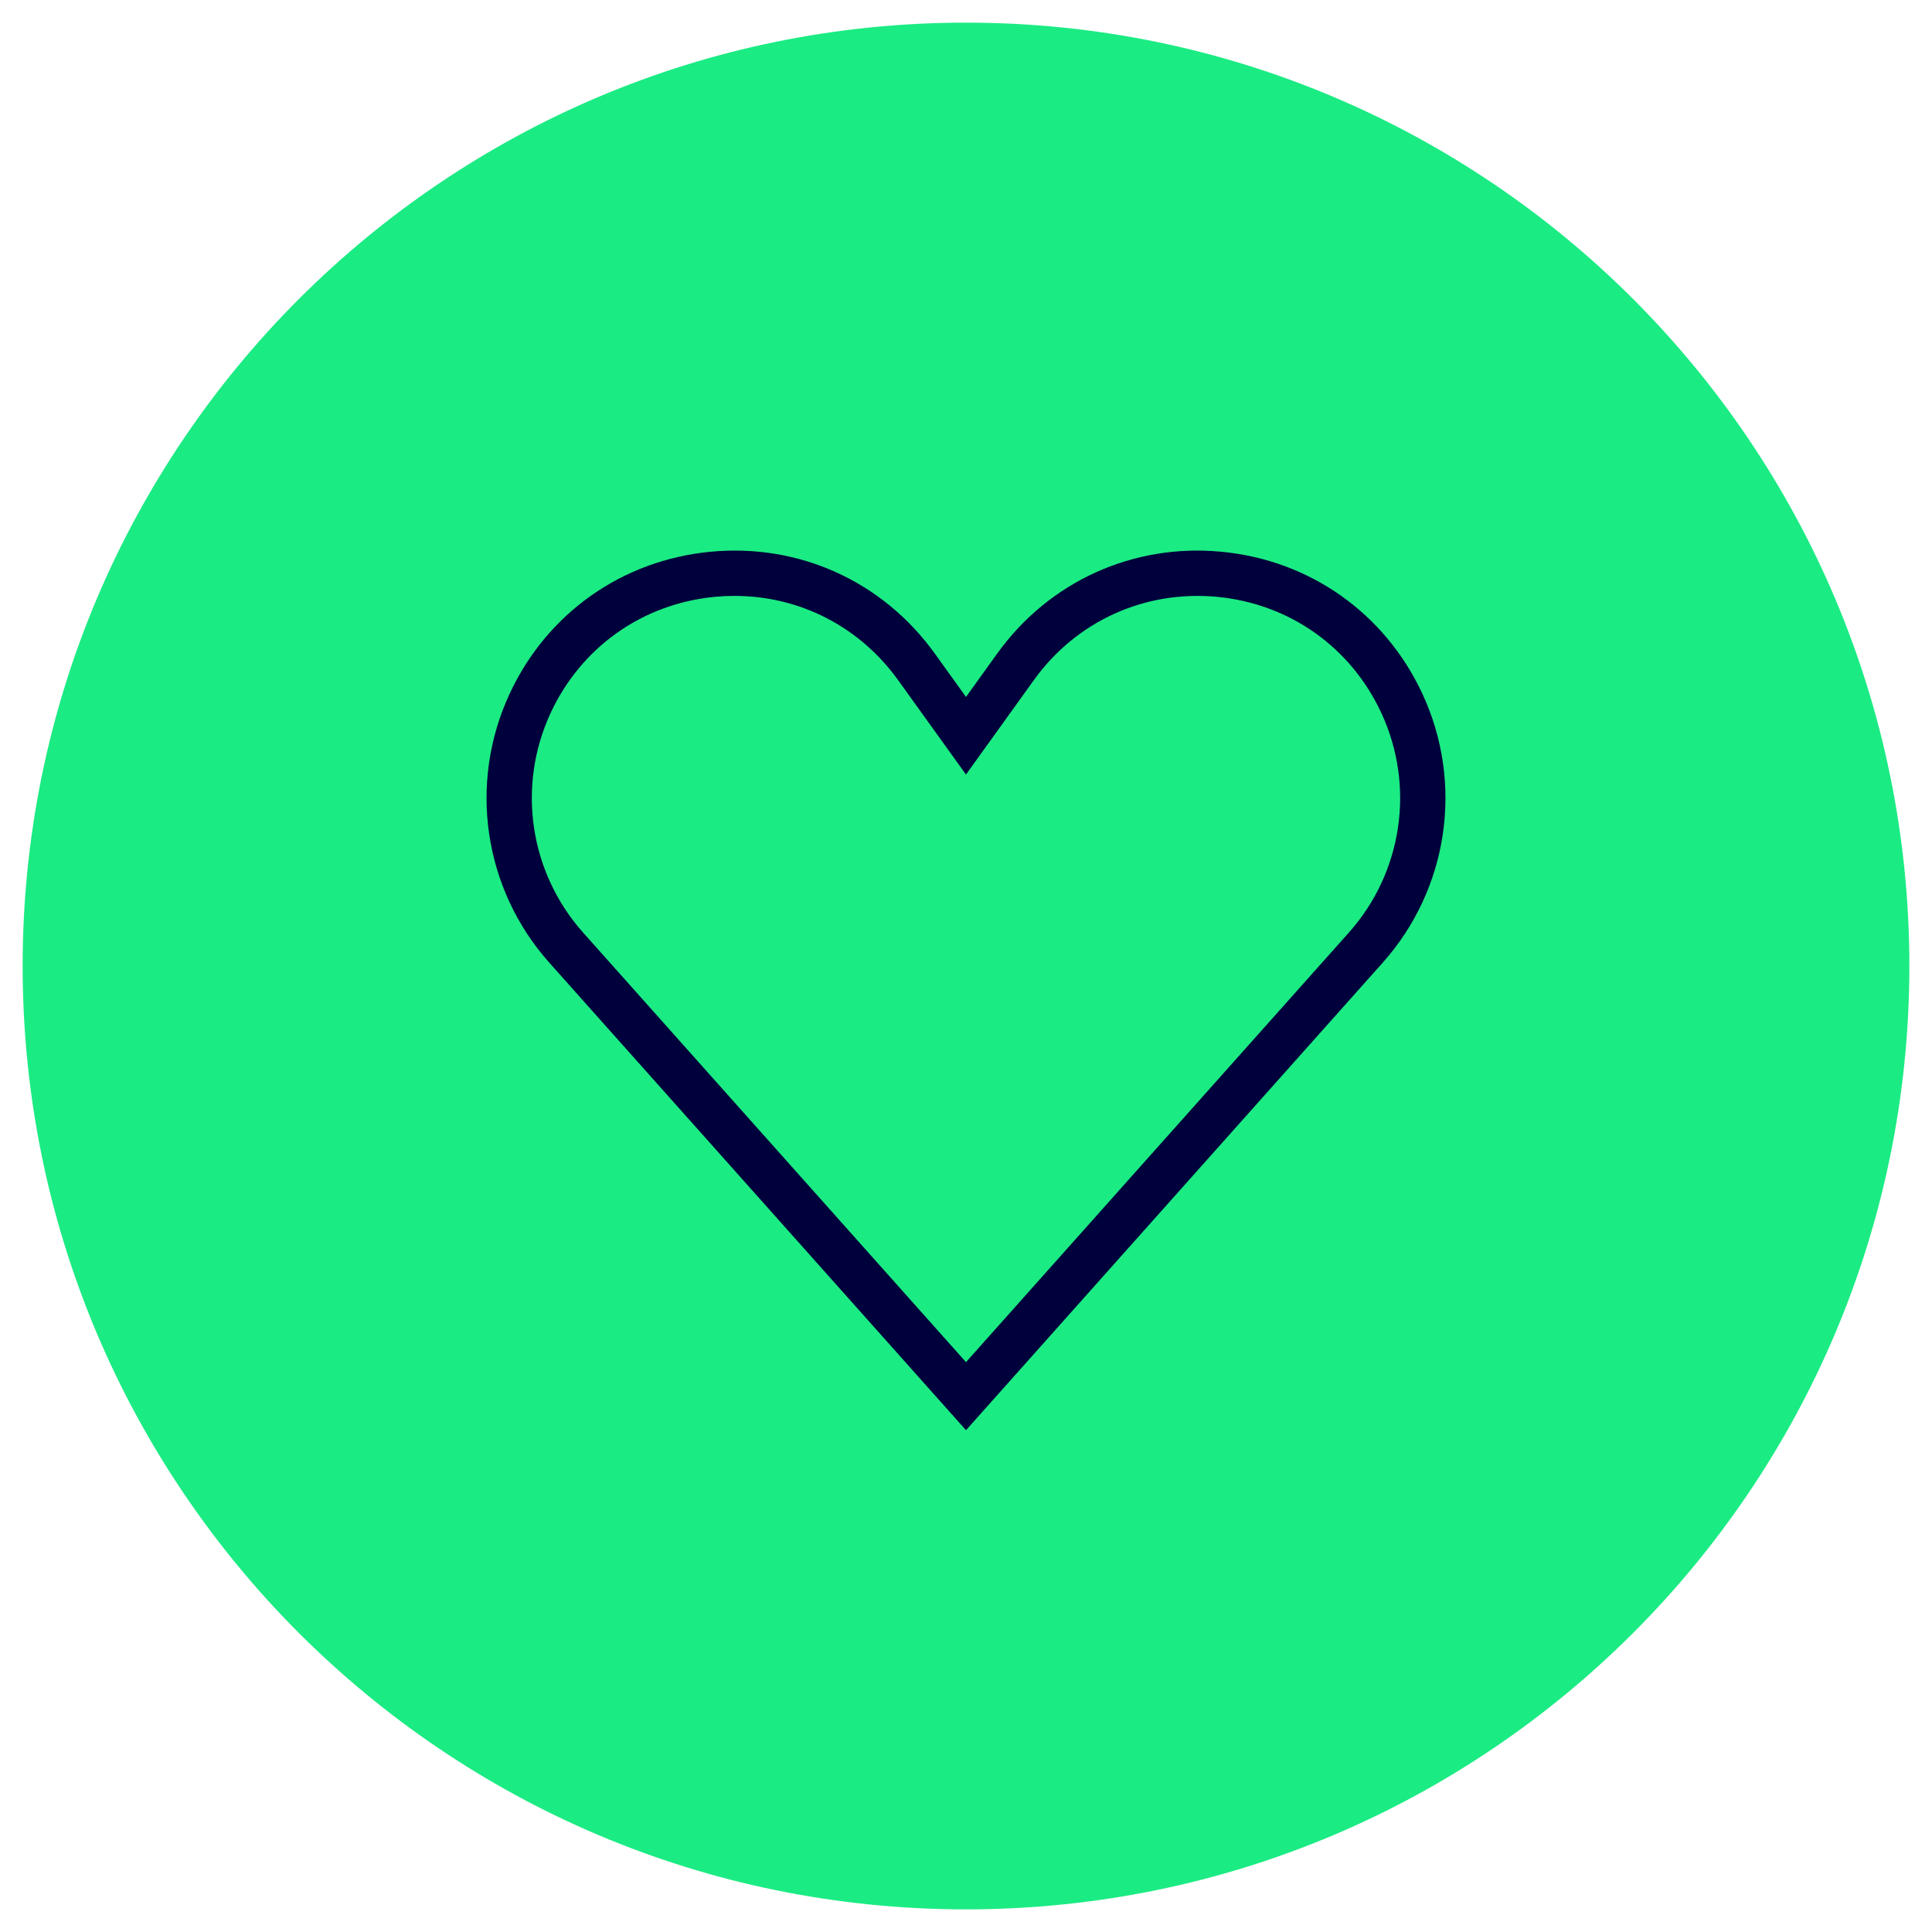
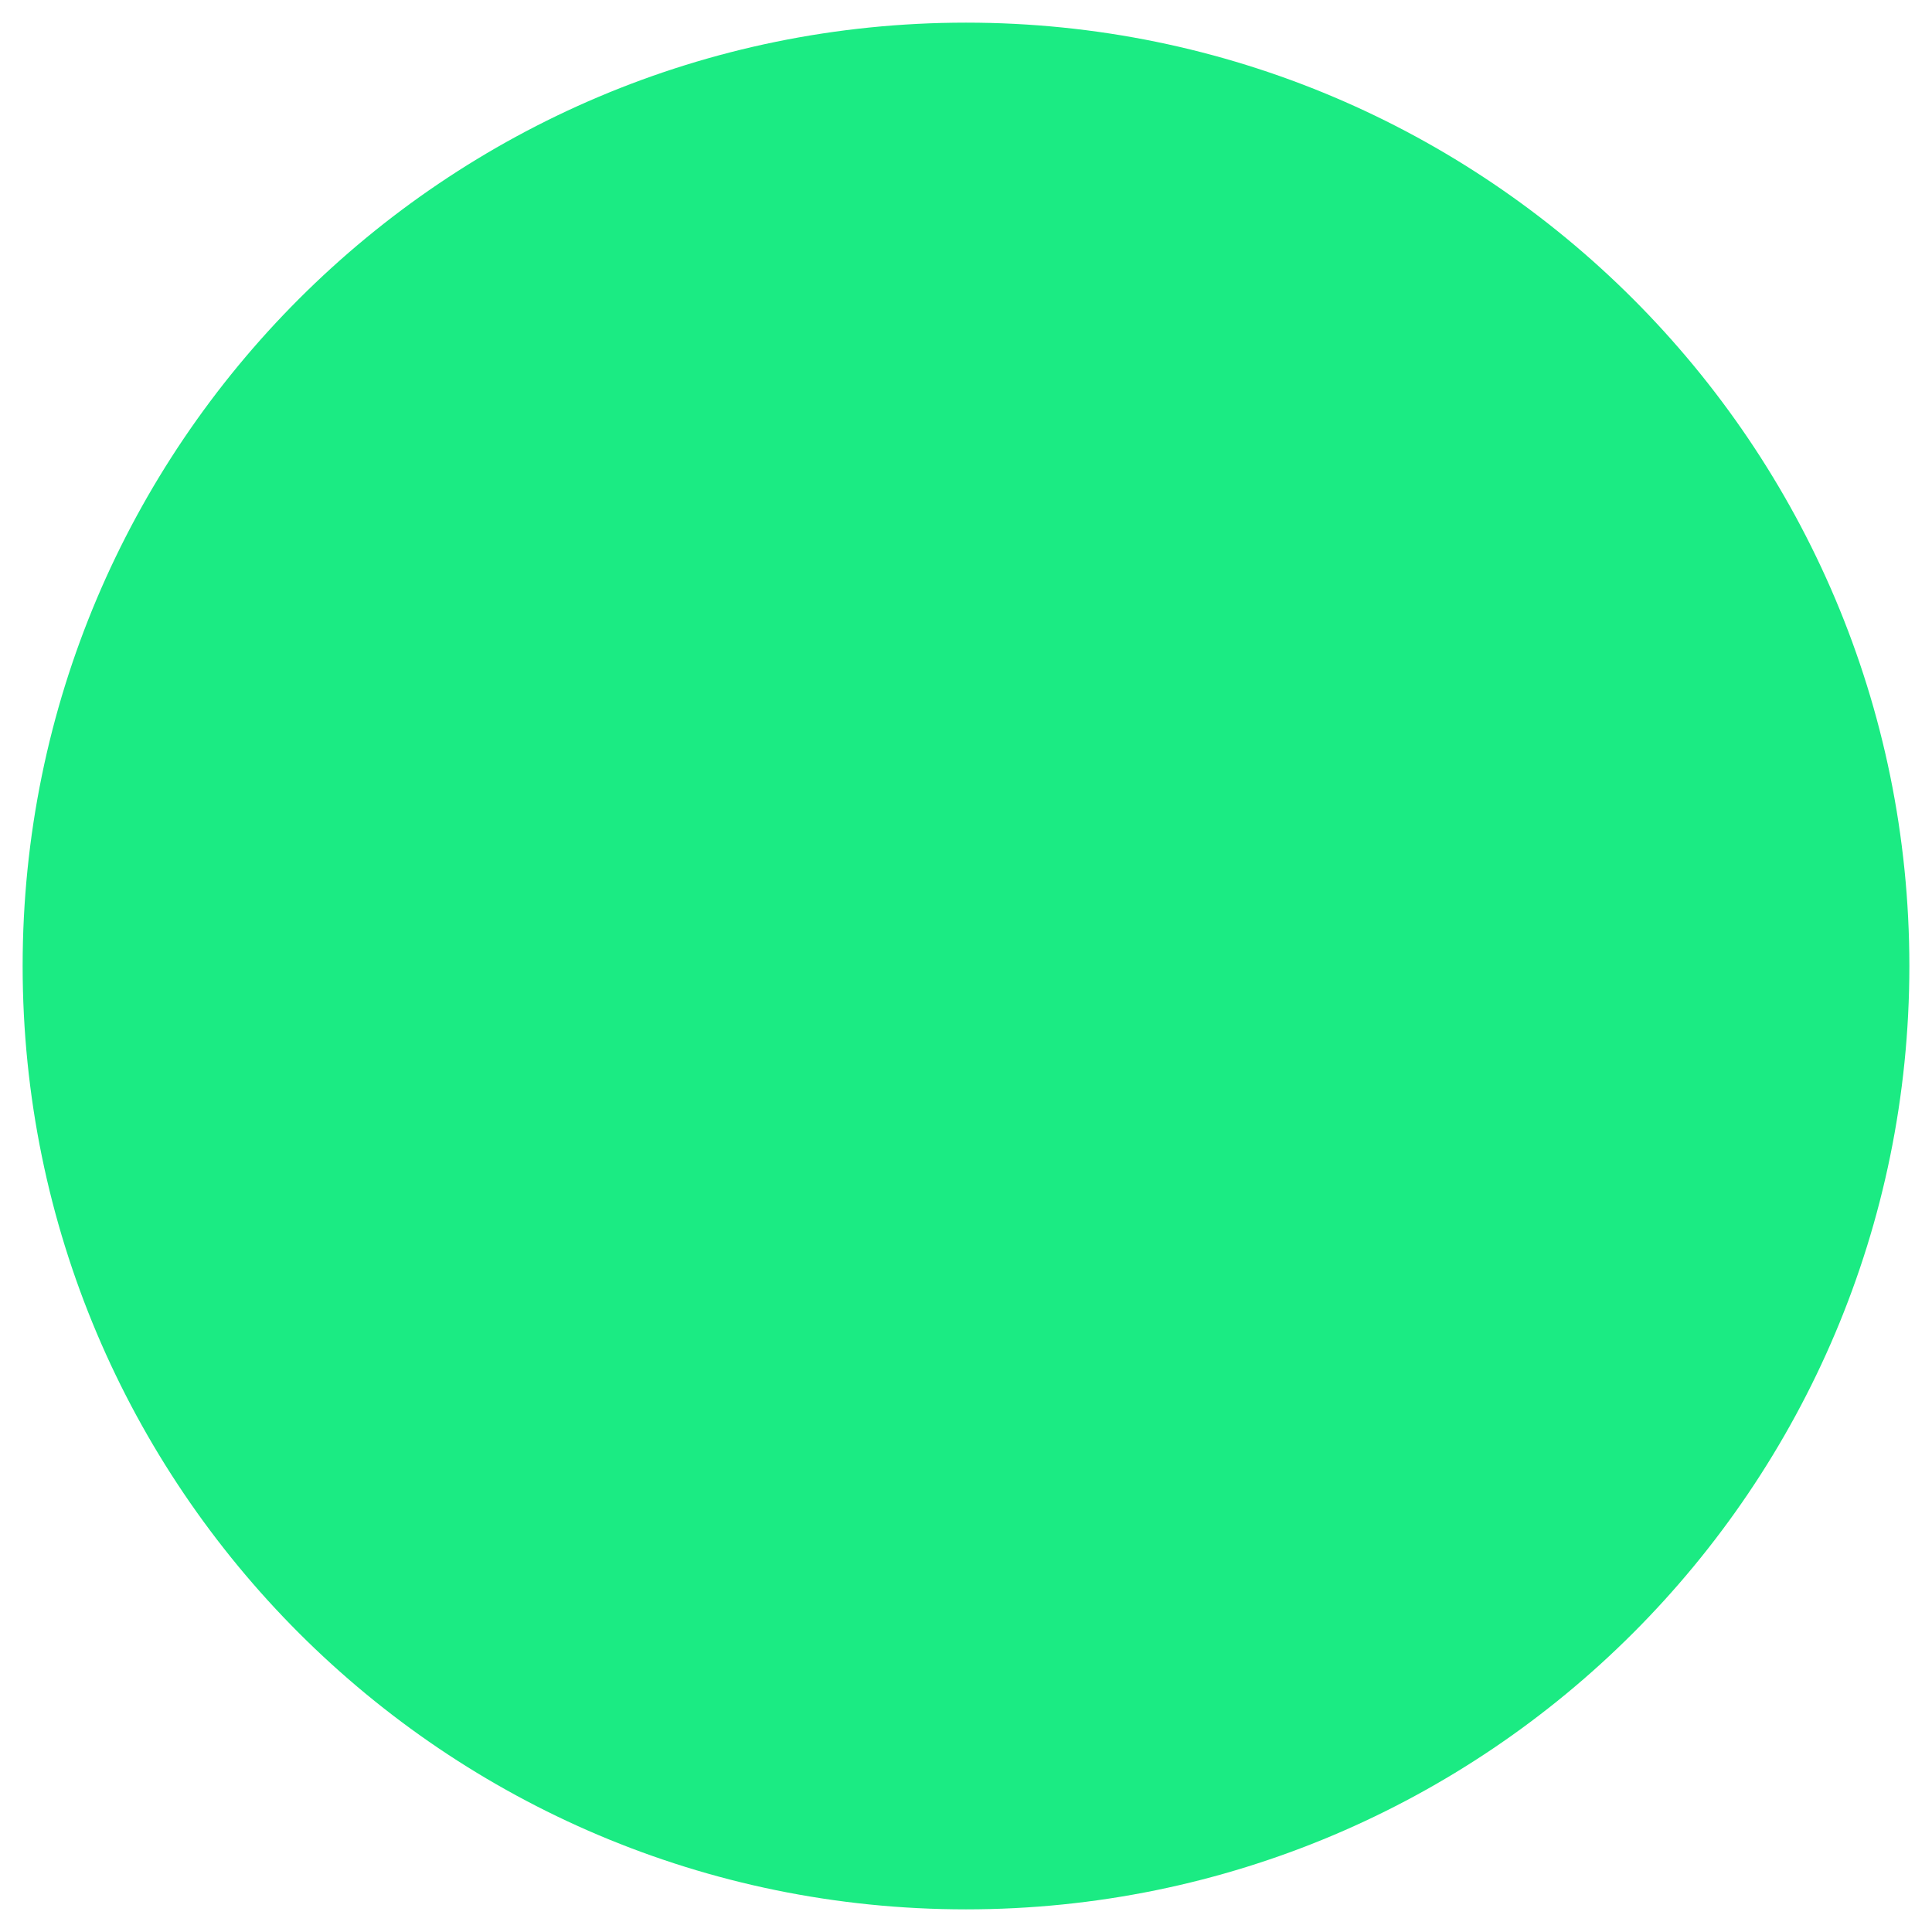
<svg xmlns="http://www.w3.org/2000/svg" id="Ebene_1" version="1.1" viewBox="0 0 128 128">
  <defs>
    <style>
      .st0 {
        fill: #1beb83;
      }

      .st1 {
        fill: #00003c;
      }
    </style>
  </defs>
  <path class="st0" d="M64,1.5h0c34.518,0,62.5,27.982,62.5,62.5h0c0,34.518-27.982,62.5-62.5,62.5h0C29.482,126.5,1.5,98.518,1.5,64h0C1.5,29.482,29.482,1.5,64,1.5Z" />
-   <path class="st1" d="M64,94.754l-27.608-30.975c-4.354-4.885-5.386-11.875-2.63-17.811,2.48-5.341,7.461-8.86,13.323-9.414,5.866-.557,11.414,1.969,14.851,6.75l2.064,2.871,2.064-2.871c3.438-4.781,8.999-7.306,14.851-6.75,5.862.554,10.843,4.073,13.323,9.414,2.756,5.935,1.725,12.926-2.629,17.811l-27.609,30.975ZM48.669,39.479c-.431,0-.865.021-1.302.062-4.789.453-8.858,3.328-10.885,7.691-2.251,4.849-1.408,10.56,2.148,14.551l25.369,28.463,25.369-28.463c3.557-3.99,4.4-9.702,2.148-14.551-2.026-4.363-6.096-7.238-10.885-7.691-4.791-.448-9.324,1.609-12.133,5.515l-4.5,6.258-4.5-6.258c-2.552-3.55-6.532-5.576-10.831-5.576Z" />
</svg>